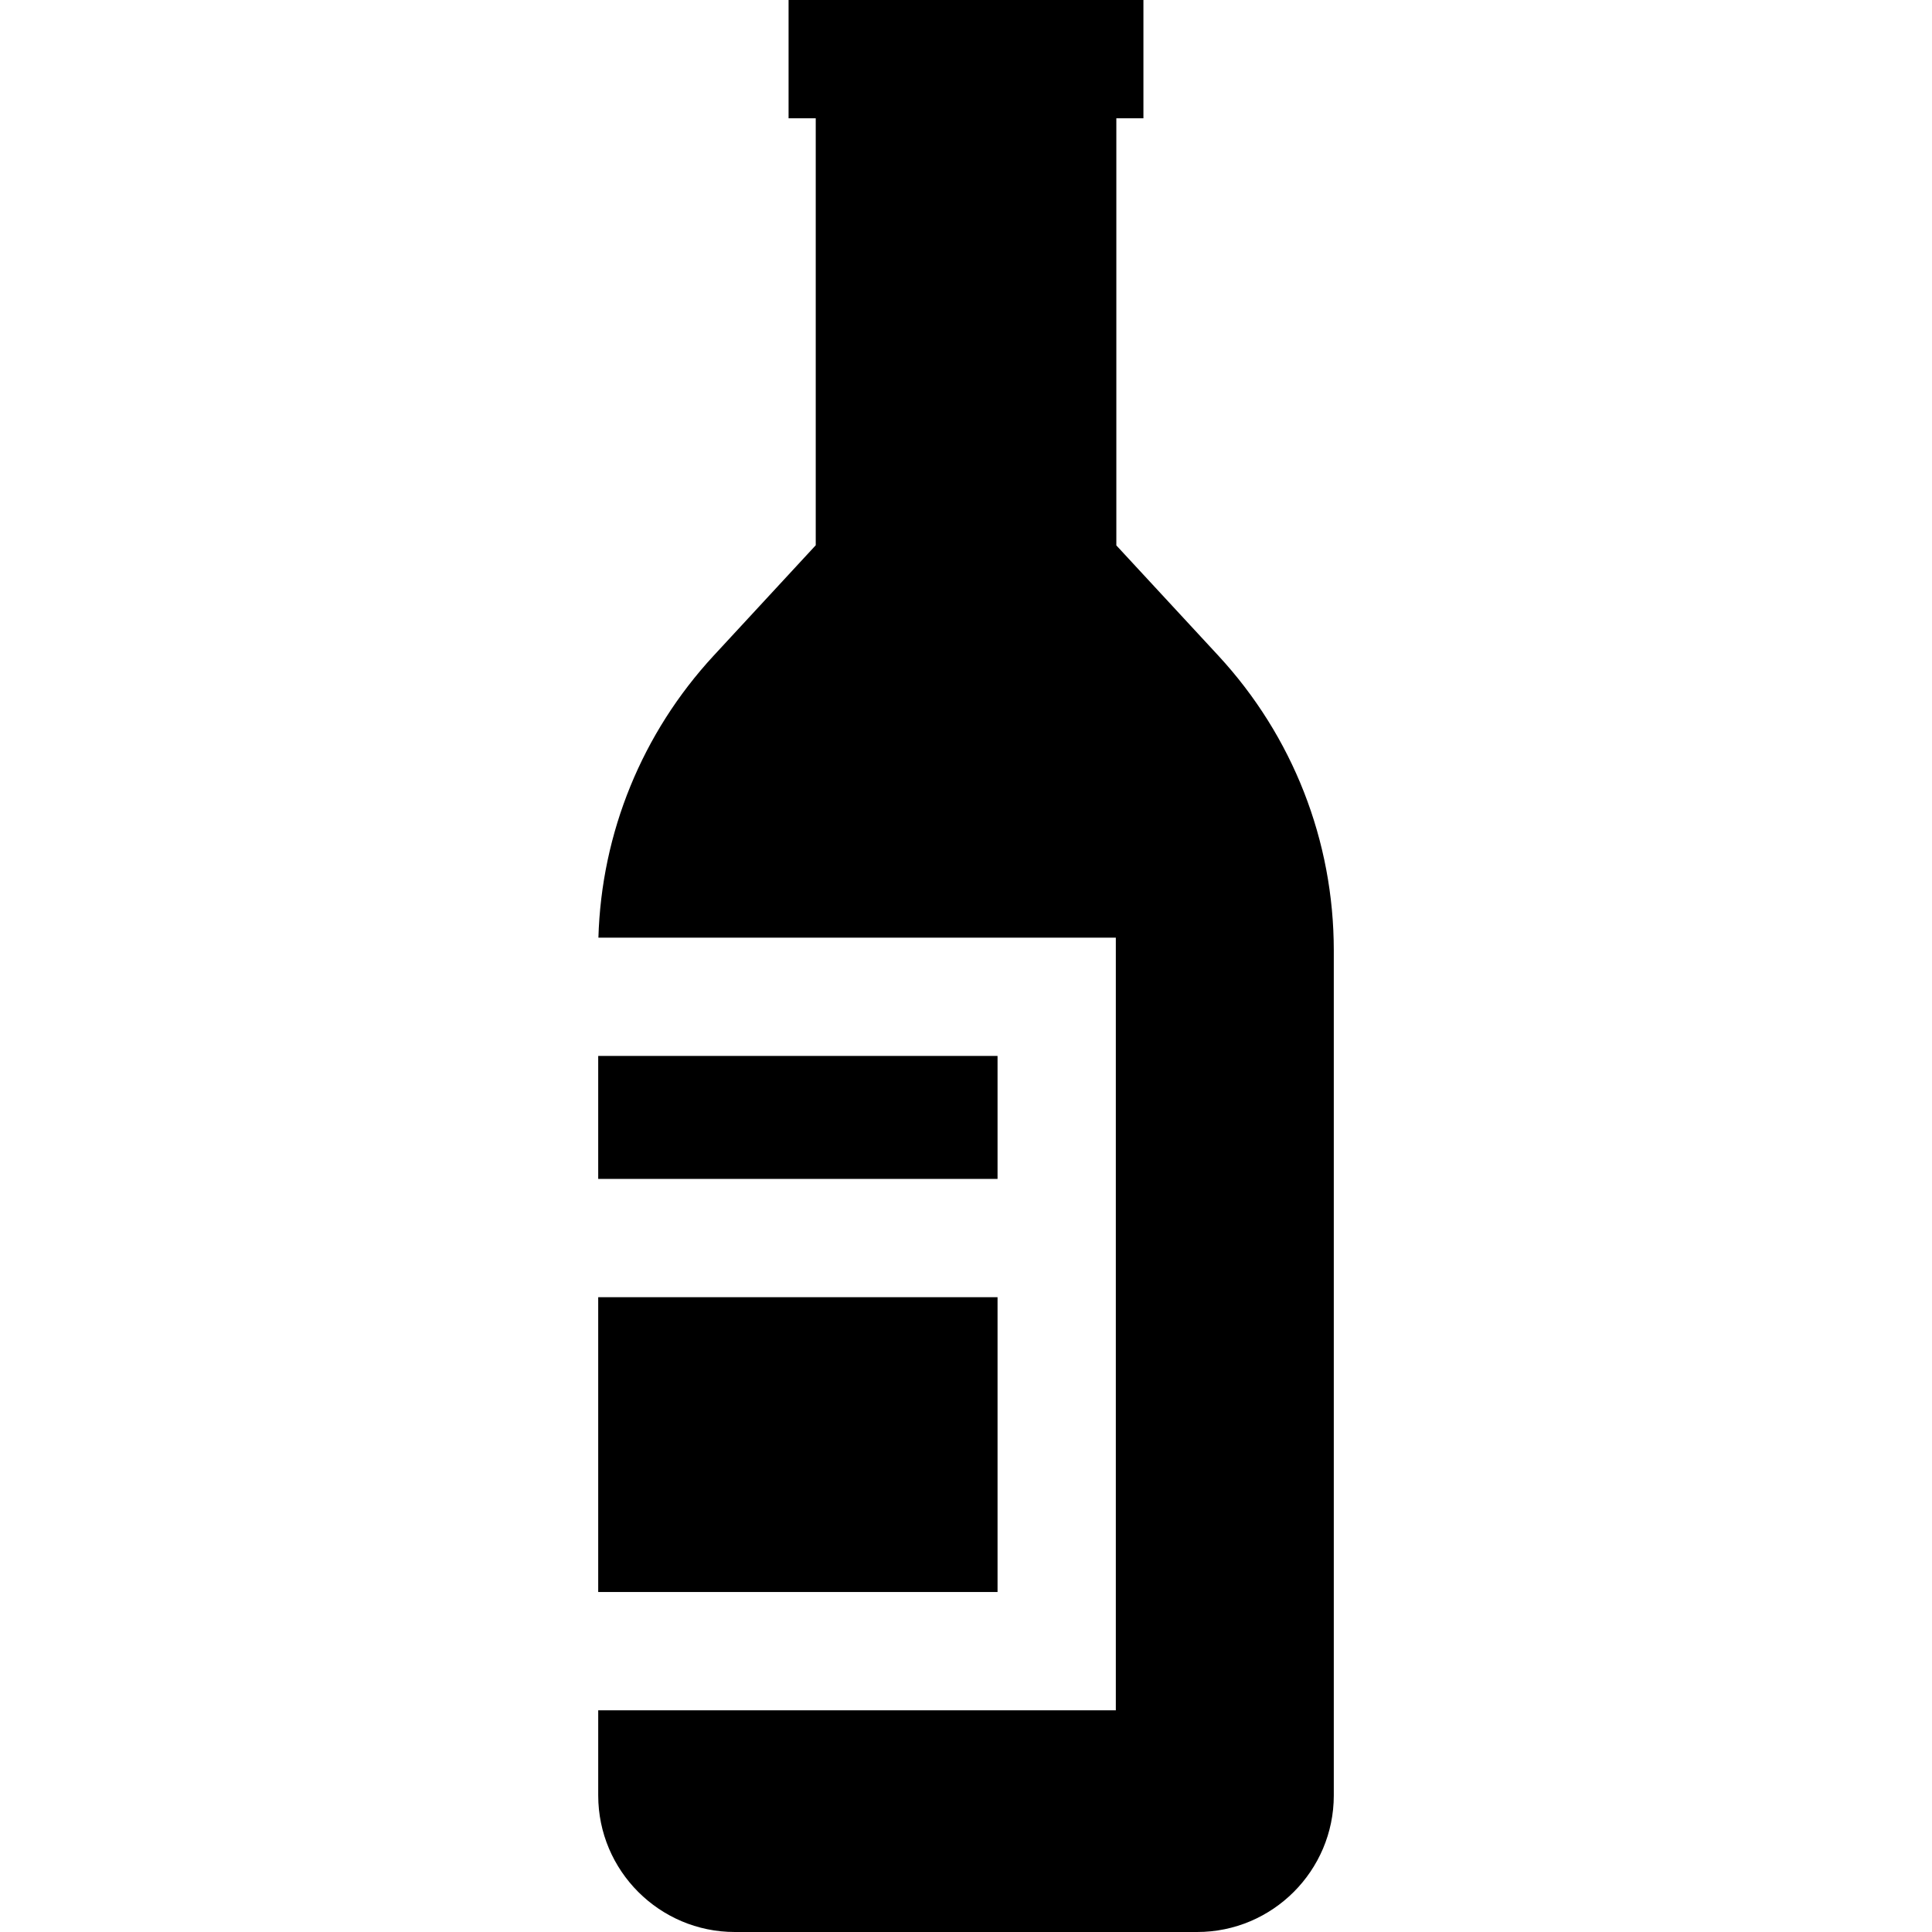
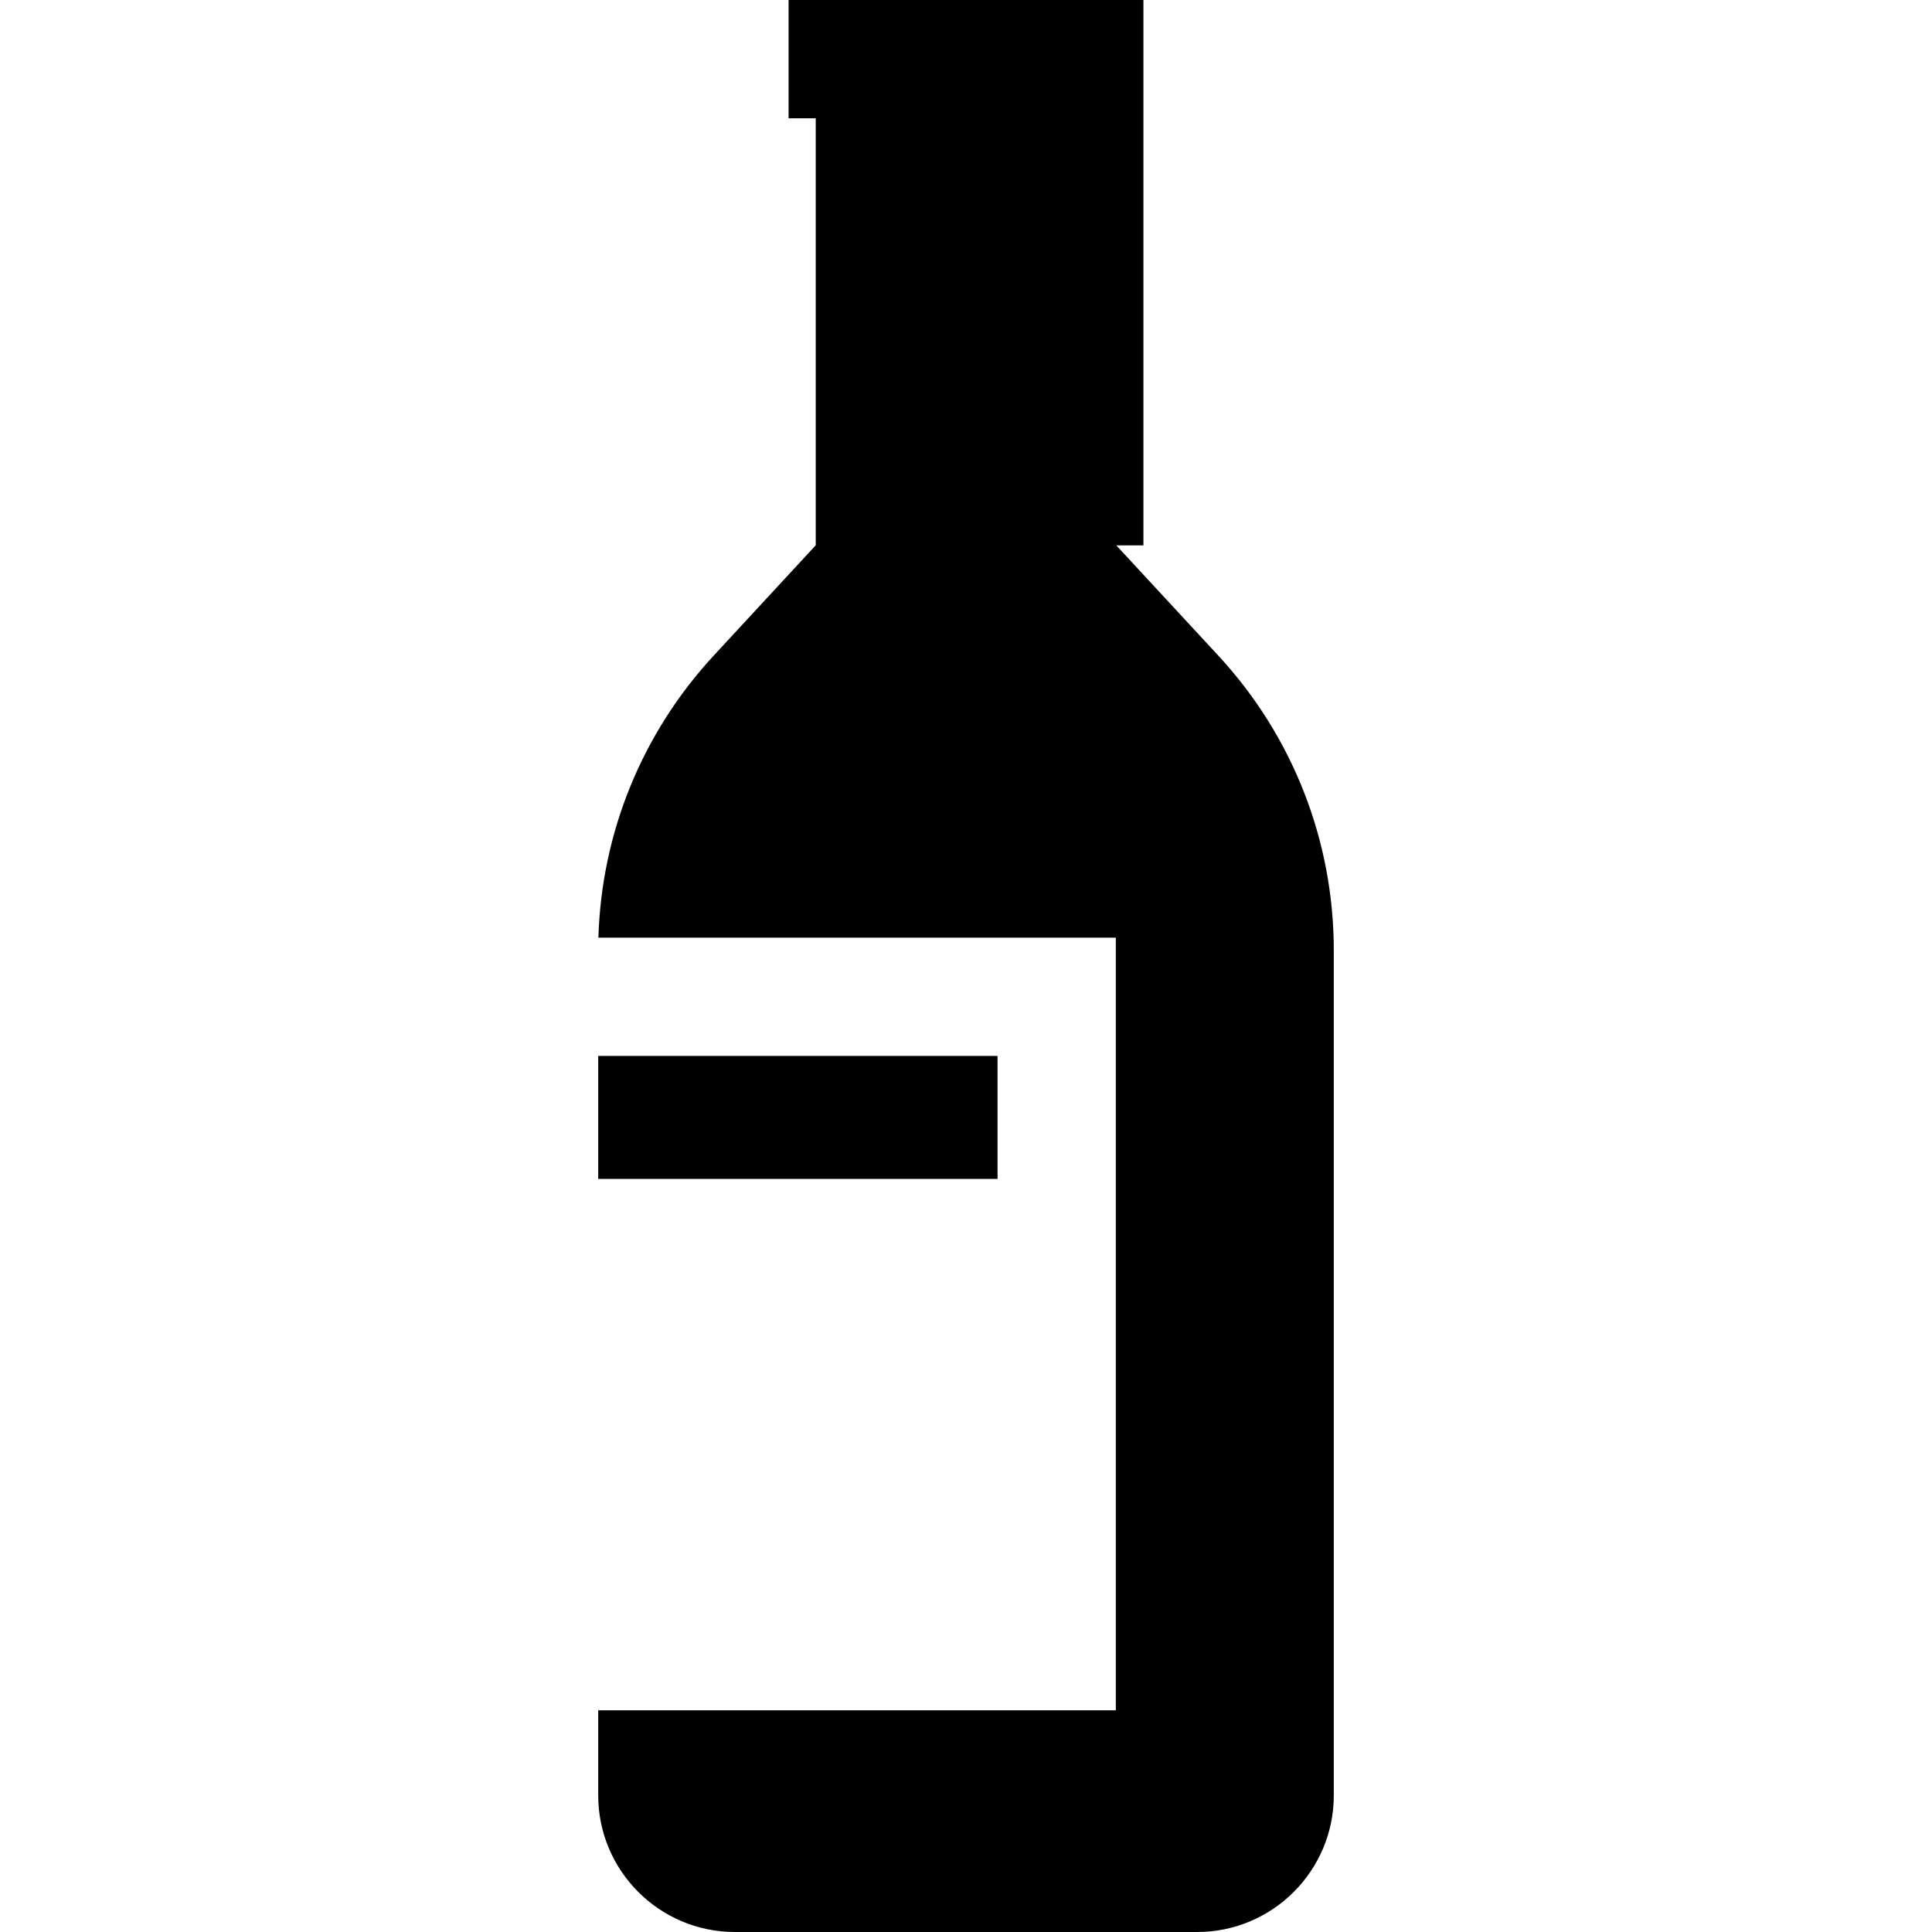
<svg xmlns="http://www.w3.org/2000/svg" fill="#000000" height="800px" width="800px" version="1.1" id="Layer_1" viewBox="0 0 512 512" xml:space="preserve">
  <g>
    <g>
      <g>
-         <path d="M322.873,173.756l-27.031-29.215V31.347h7.178V0h-7.178h-79.663h-7.199v31.347h7.199v113.152l-27.052,29.257     c-18.954,20.501-29.738,46.916-30.542,74.731h15.694h15.673h105.754v204.758H189.879h-15.673h-15.673v22.559     c0,19.958,16.238,36.195,36.195,36.195h122.546c19.958,0,36.195-16.238,36.195-36.195V251.873     C353.468,222.825,342.601,195.082,322.873,173.756z" />
-         <polygon points="189.879,421.898 264.359,421.898 264.359,343.771 189.879,343.771 174.205,343.771 158.532,343.771      158.532,421.898 174.205,421.898    " />
+         <path d="M322.873,173.756l-27.031-29.215h7.178V0h-7.178h-79.663h-7.199v31.347h7.199v113.152l-27.052,29.257     c-18.954,20.501-29.738,46.916-30.542,74.731h15.694h15.673h105.754v204.758H189.879h-15.673h-15.673v22.559     c0,19.958,16.238,36.195,36.195,36.195h122.546c19.958,0,36.195-16.238,36.195-36.195V251.873     C353.468,222.825,342.601,195.082,322.873,173.756z" />
        <polygon points="189.879,312.424 264.359,312.424 264.359,279.834 189.879,279.834 174.205,279.834 158.532,279.834      158.532,312.424 174.205,312.424    " />
      </g>
    </g>
  </g>
</svg>